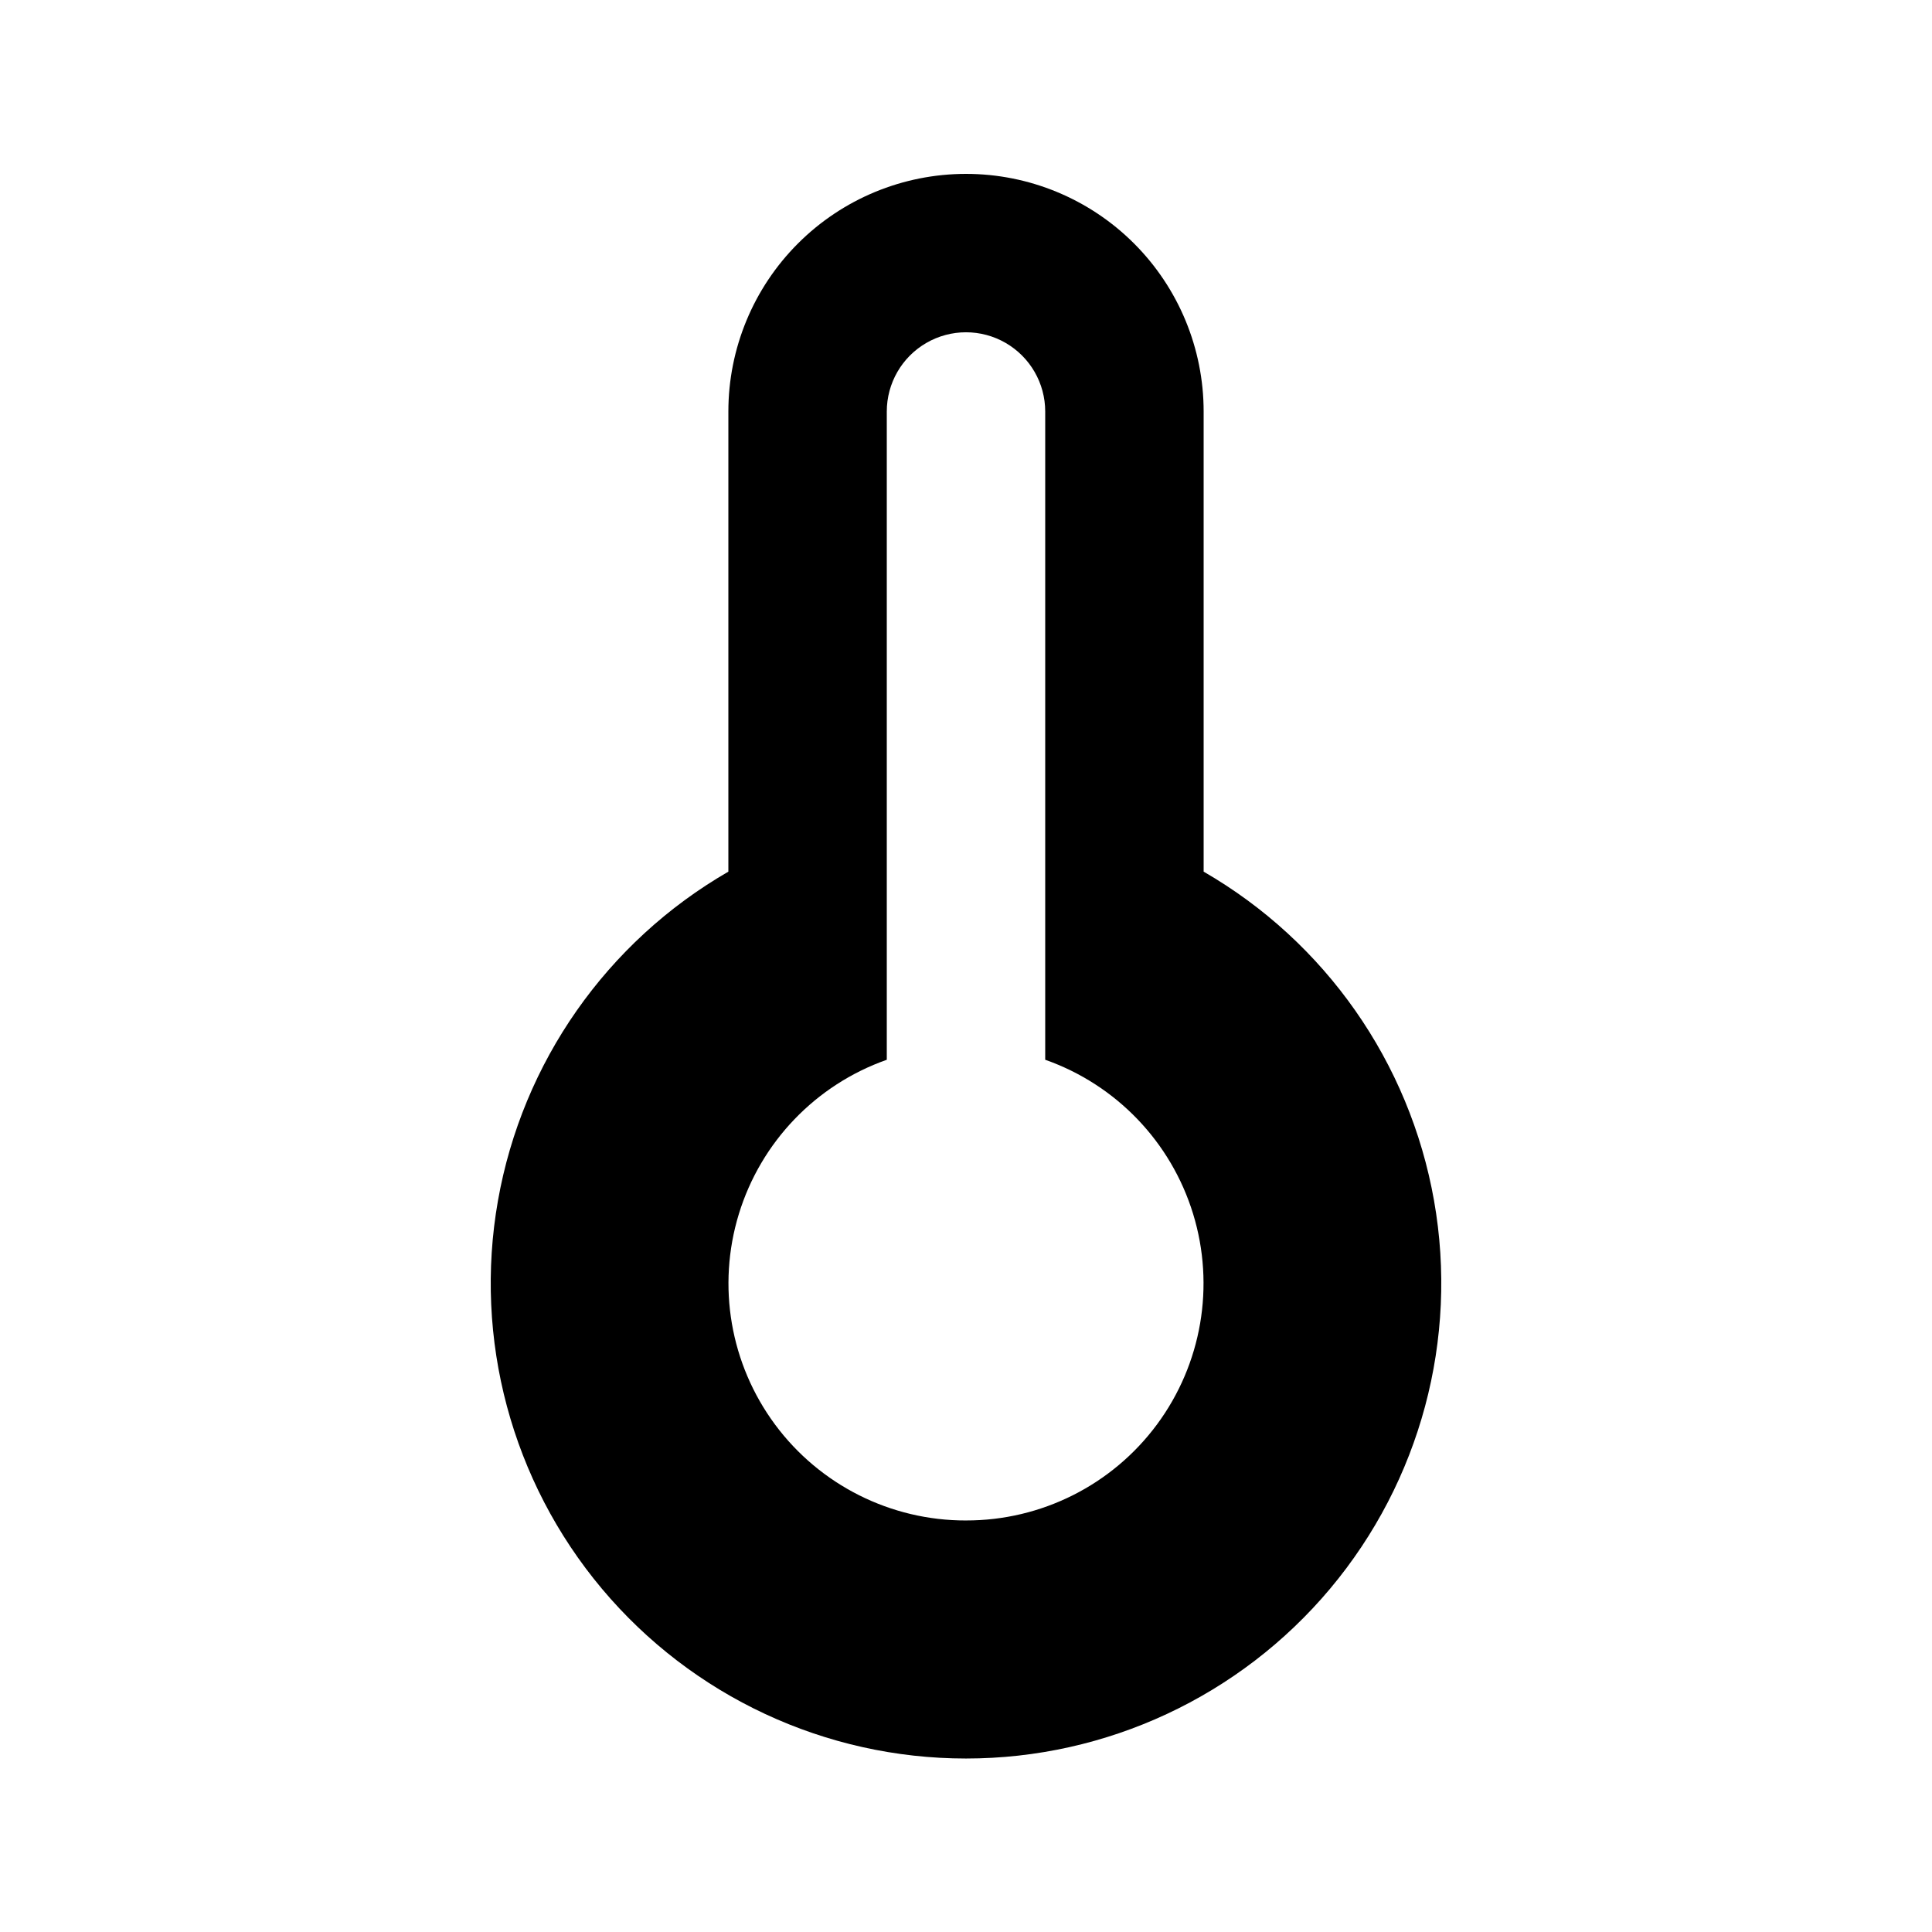
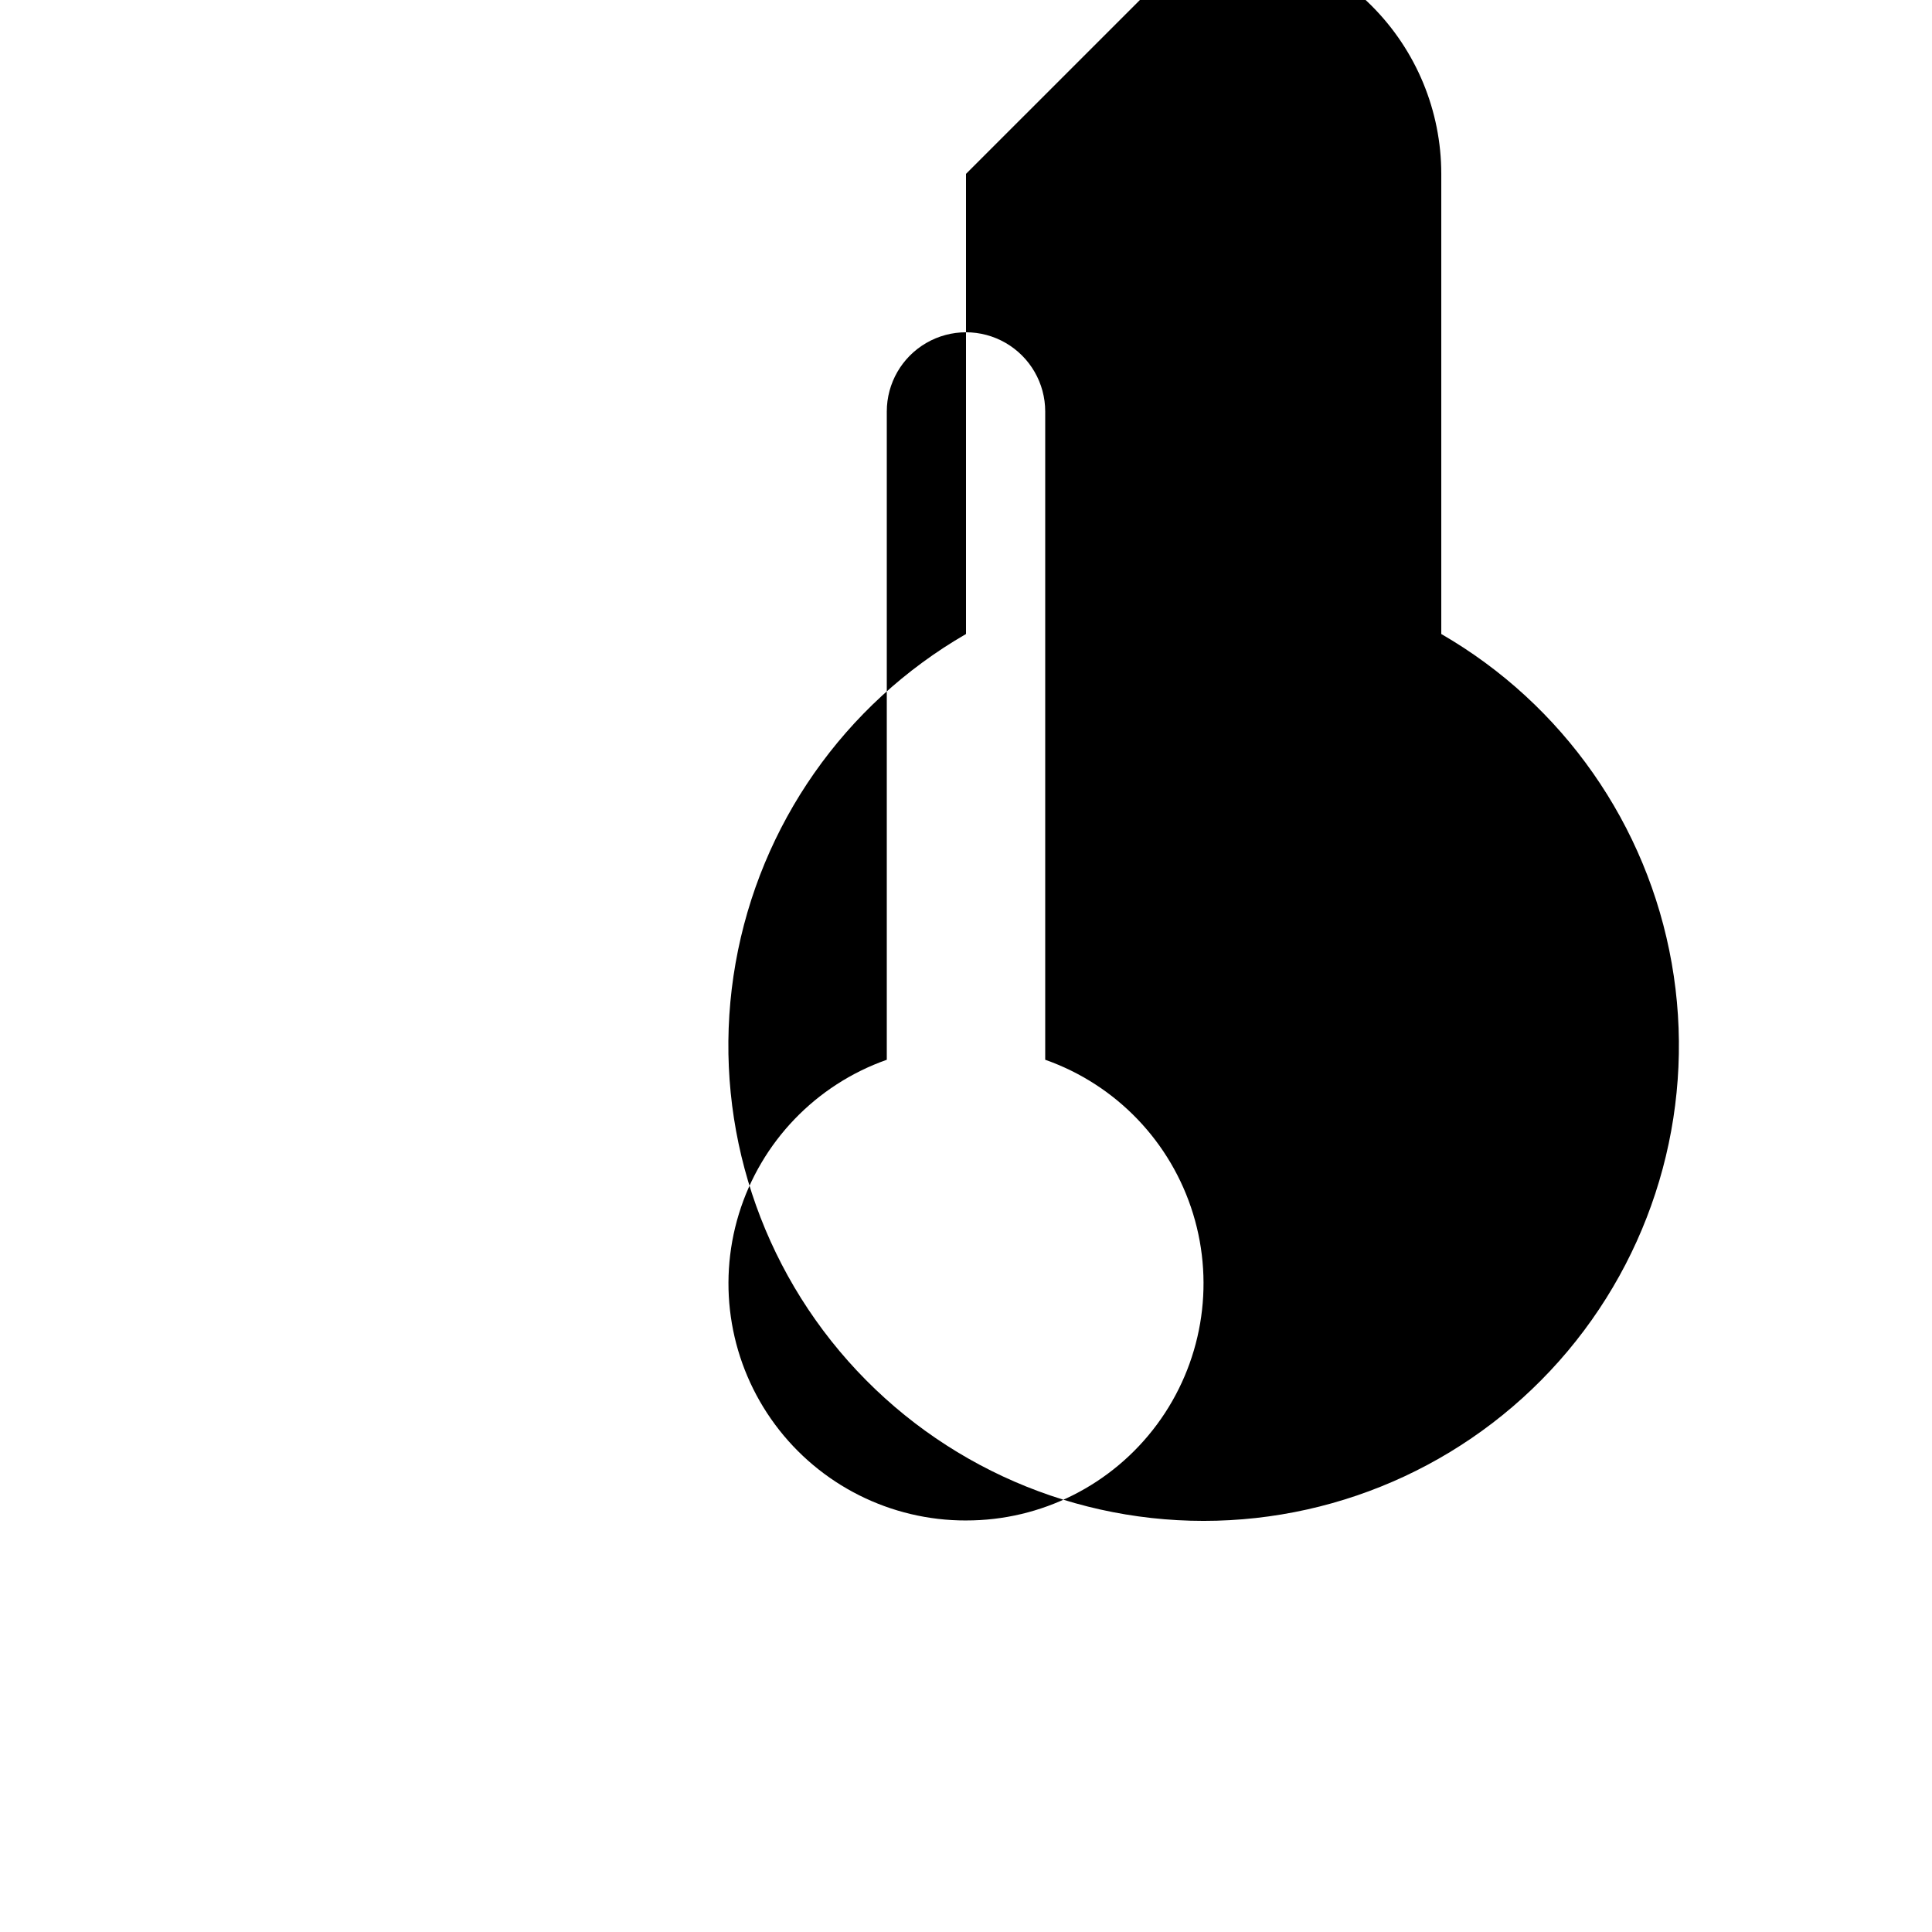
<svg xmlns="http://www.w3.org/2000/svg" fill="#000000" width="800px" height="800px" version="1.1" viewBox="144 144 512 512">
-   <path d="m400 190.08c-16.703 0-32.723 6.633-44.531 18.445-11.812 11.809-18.445 27.828-18.445 44.531v121.94c-32.242 18.617-54.598 50.543-61.062 87.207-6.465 36.664 3.621 74.312 27.551 102.83 23.934 28.52 59.258 44.992 96.488 44.992s72.551-16.473 96.484-44.992c23.93-28.52 34.02-66.168 27.555-102.83-6.465-36.664-28.82-68.59-61.062-87.207v-121.94c0-16.703-6.637-32.723-18.445-44.531-11.812-11.812-27.832-18.445-44.531-18.445zm0 356.86c-19.945 0.039-38.727-9.395-50.602-25.418-11.875-16.027-15.434-36.738-9.594-55.809 5.84-19.07 20.391-34.234 39.203-40.863v-171.8c0-7.5 4-14.43 10.496-18.18 6.492-3.75 14.496-3.75 20.992 0 6.492 3.75 10.496 10.68 10.496 18.18v171.8-0.004c18.812 6.629 33.359 21.793 39.199 40.863 5.844 19.07 2.281 39.781-9.594 55.809-11.875 16.023-30.652 25.457-50.598 25.418z" />
+   <path d="m400 190.08v121.94c-32.242 18.617-54.598 50.543-61.062 87.207-6.465 36.664 3.621 74.312 27.551 102.83 23.934 28.52 59.258 44.992 96.488 44.992s72.551-16.473 96.484-44.992c23.93-28.52 34.02-66.168 27.555-102.83-6.465-36.664-28.82-68.59-61.062-87.207v-121.94c0-16.703-6.637-32.723-18.445-44.531-11.812-11.812-27.832-18.445-44.531-18.445zm0 356.86c-19.945 0.039-38.727-9.395-50.602-25.418-11.875-16.027-15.434-36.738-9.594-55.809 5.84-19.07 20.391-34.234 39.203-40.863v-171.8c0-7.5 4-14.43 10.496-18.18 6.492-3.75 14.496-3.75 20.992 0 6.492 3.75 10.496 10.68 10.496 18.18v171.8-0.004c18.812 6.629 33.359 21.793 39.199 40.863 5.844 19.07 2.281 39.781-9.594 55.809-11.875 16.023-30.652 25.457-50.598 25.418z" />
</svg>